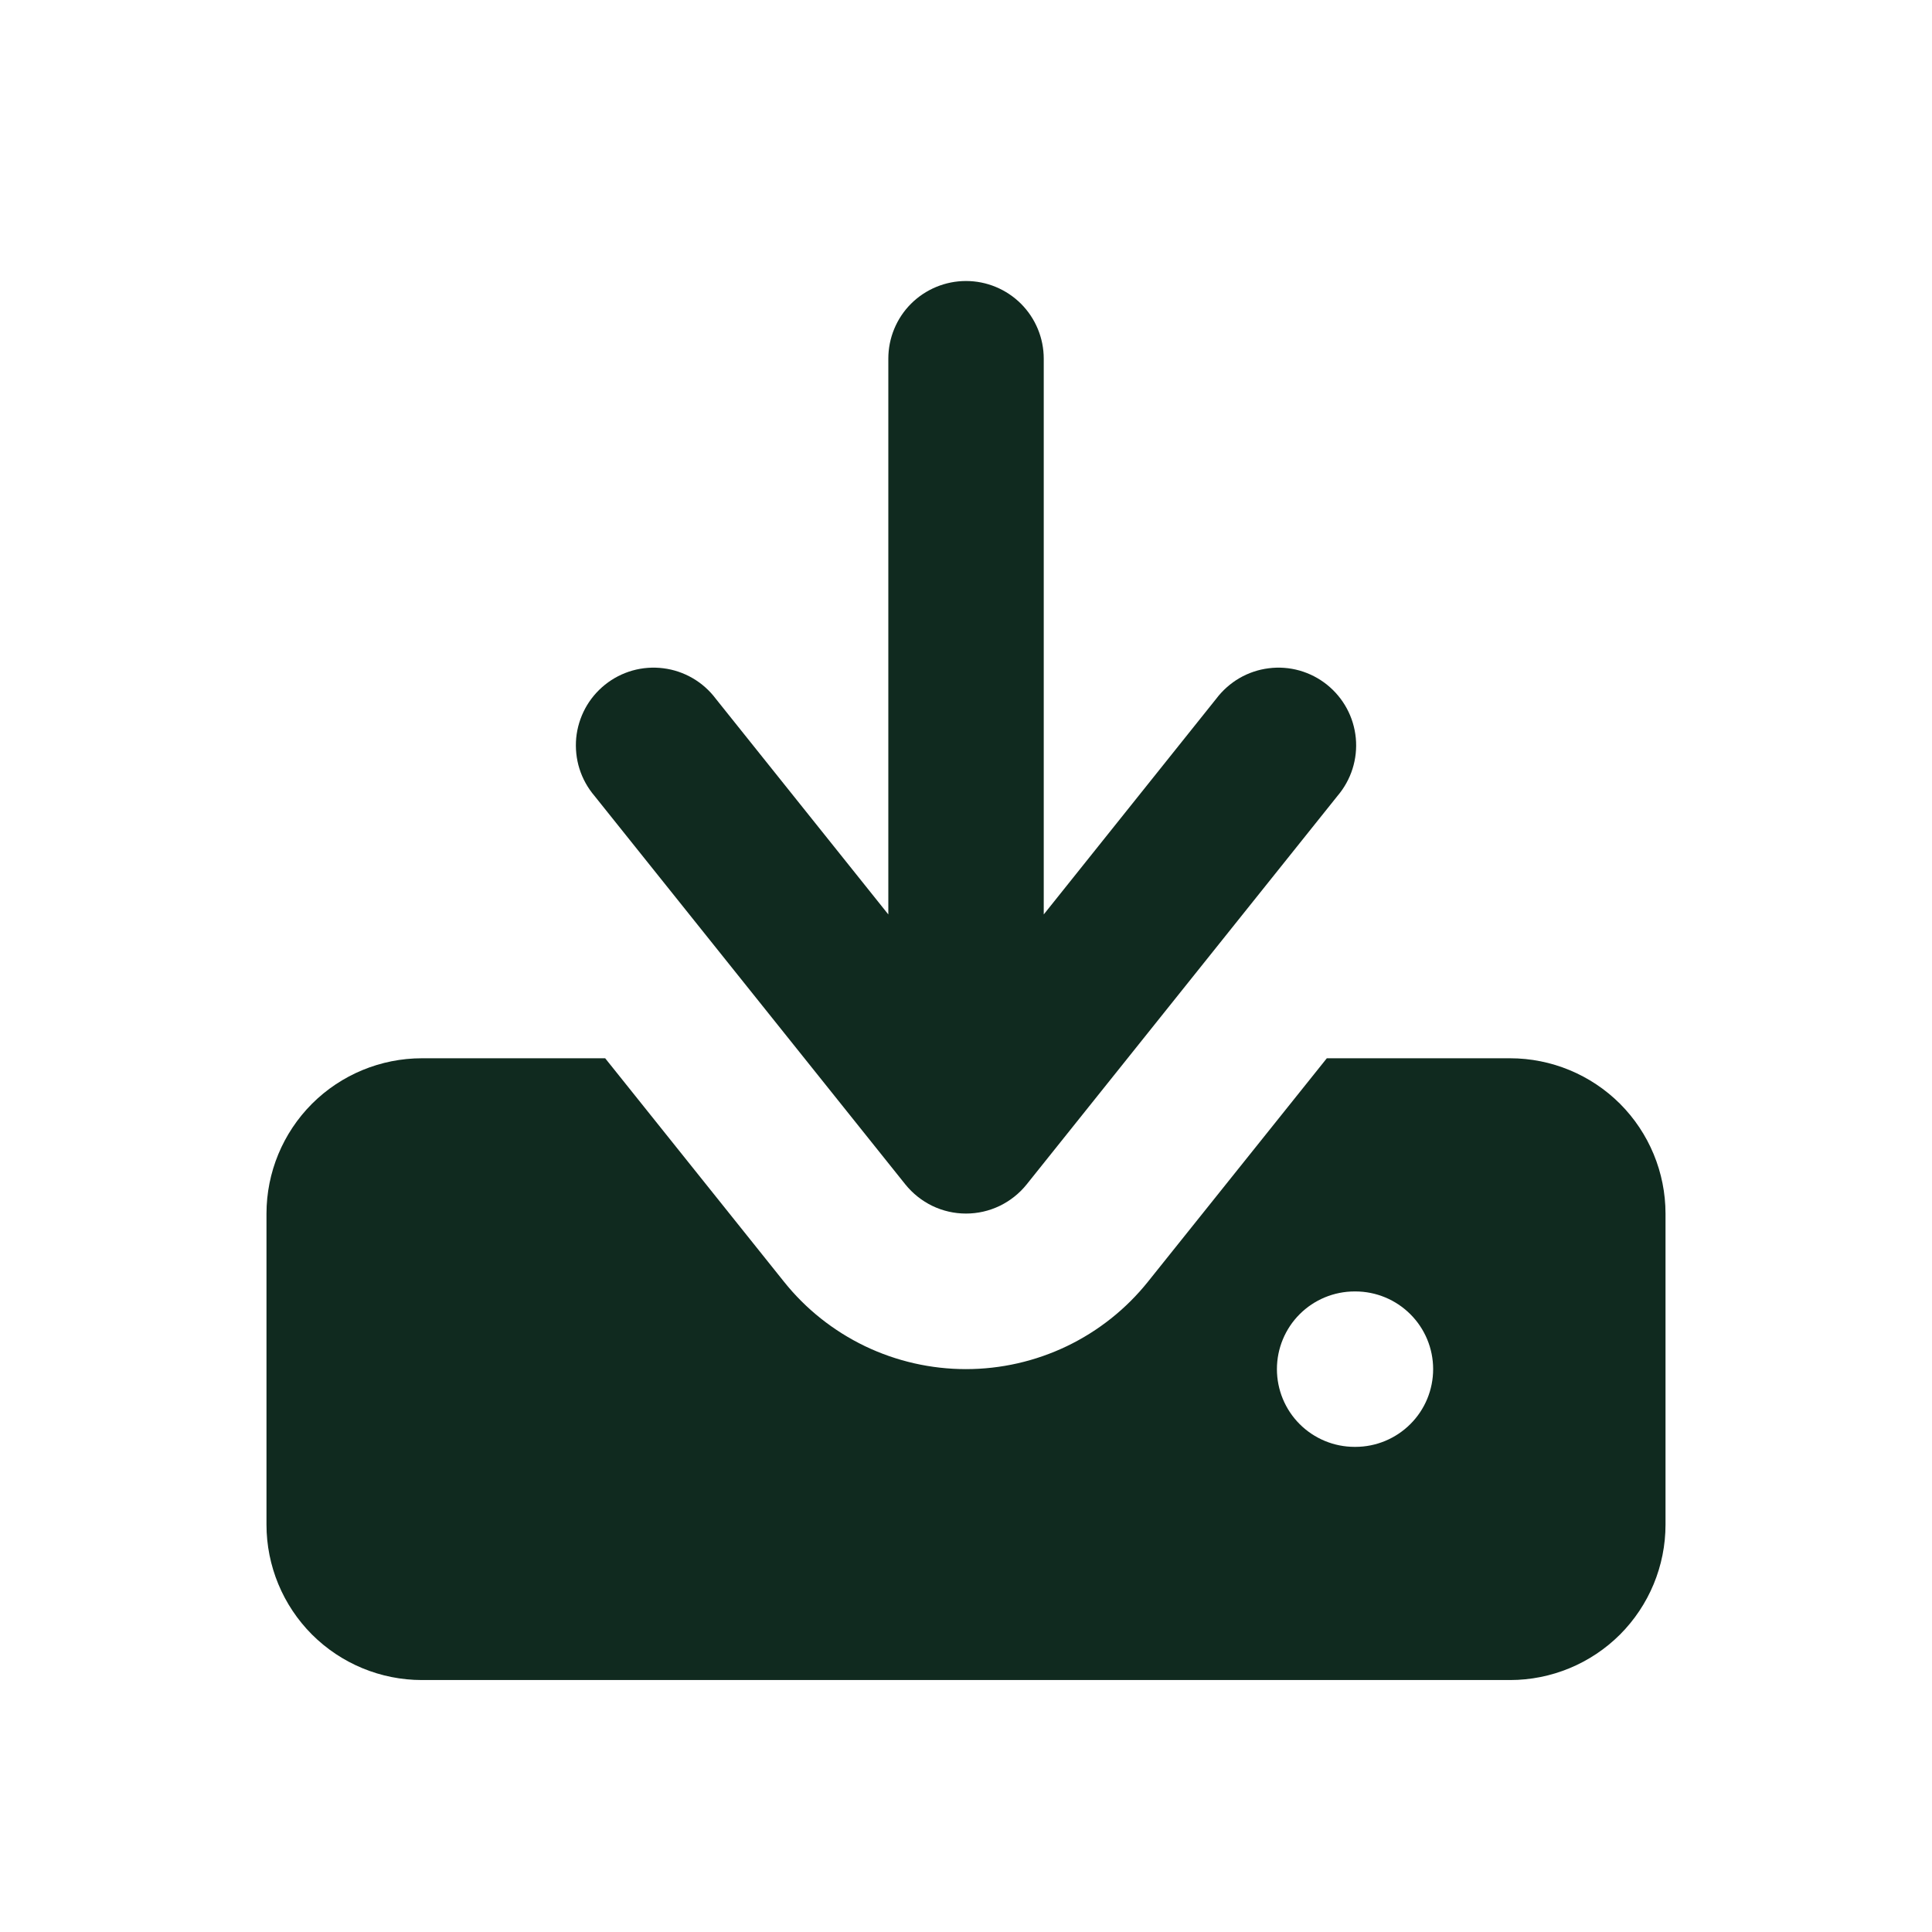
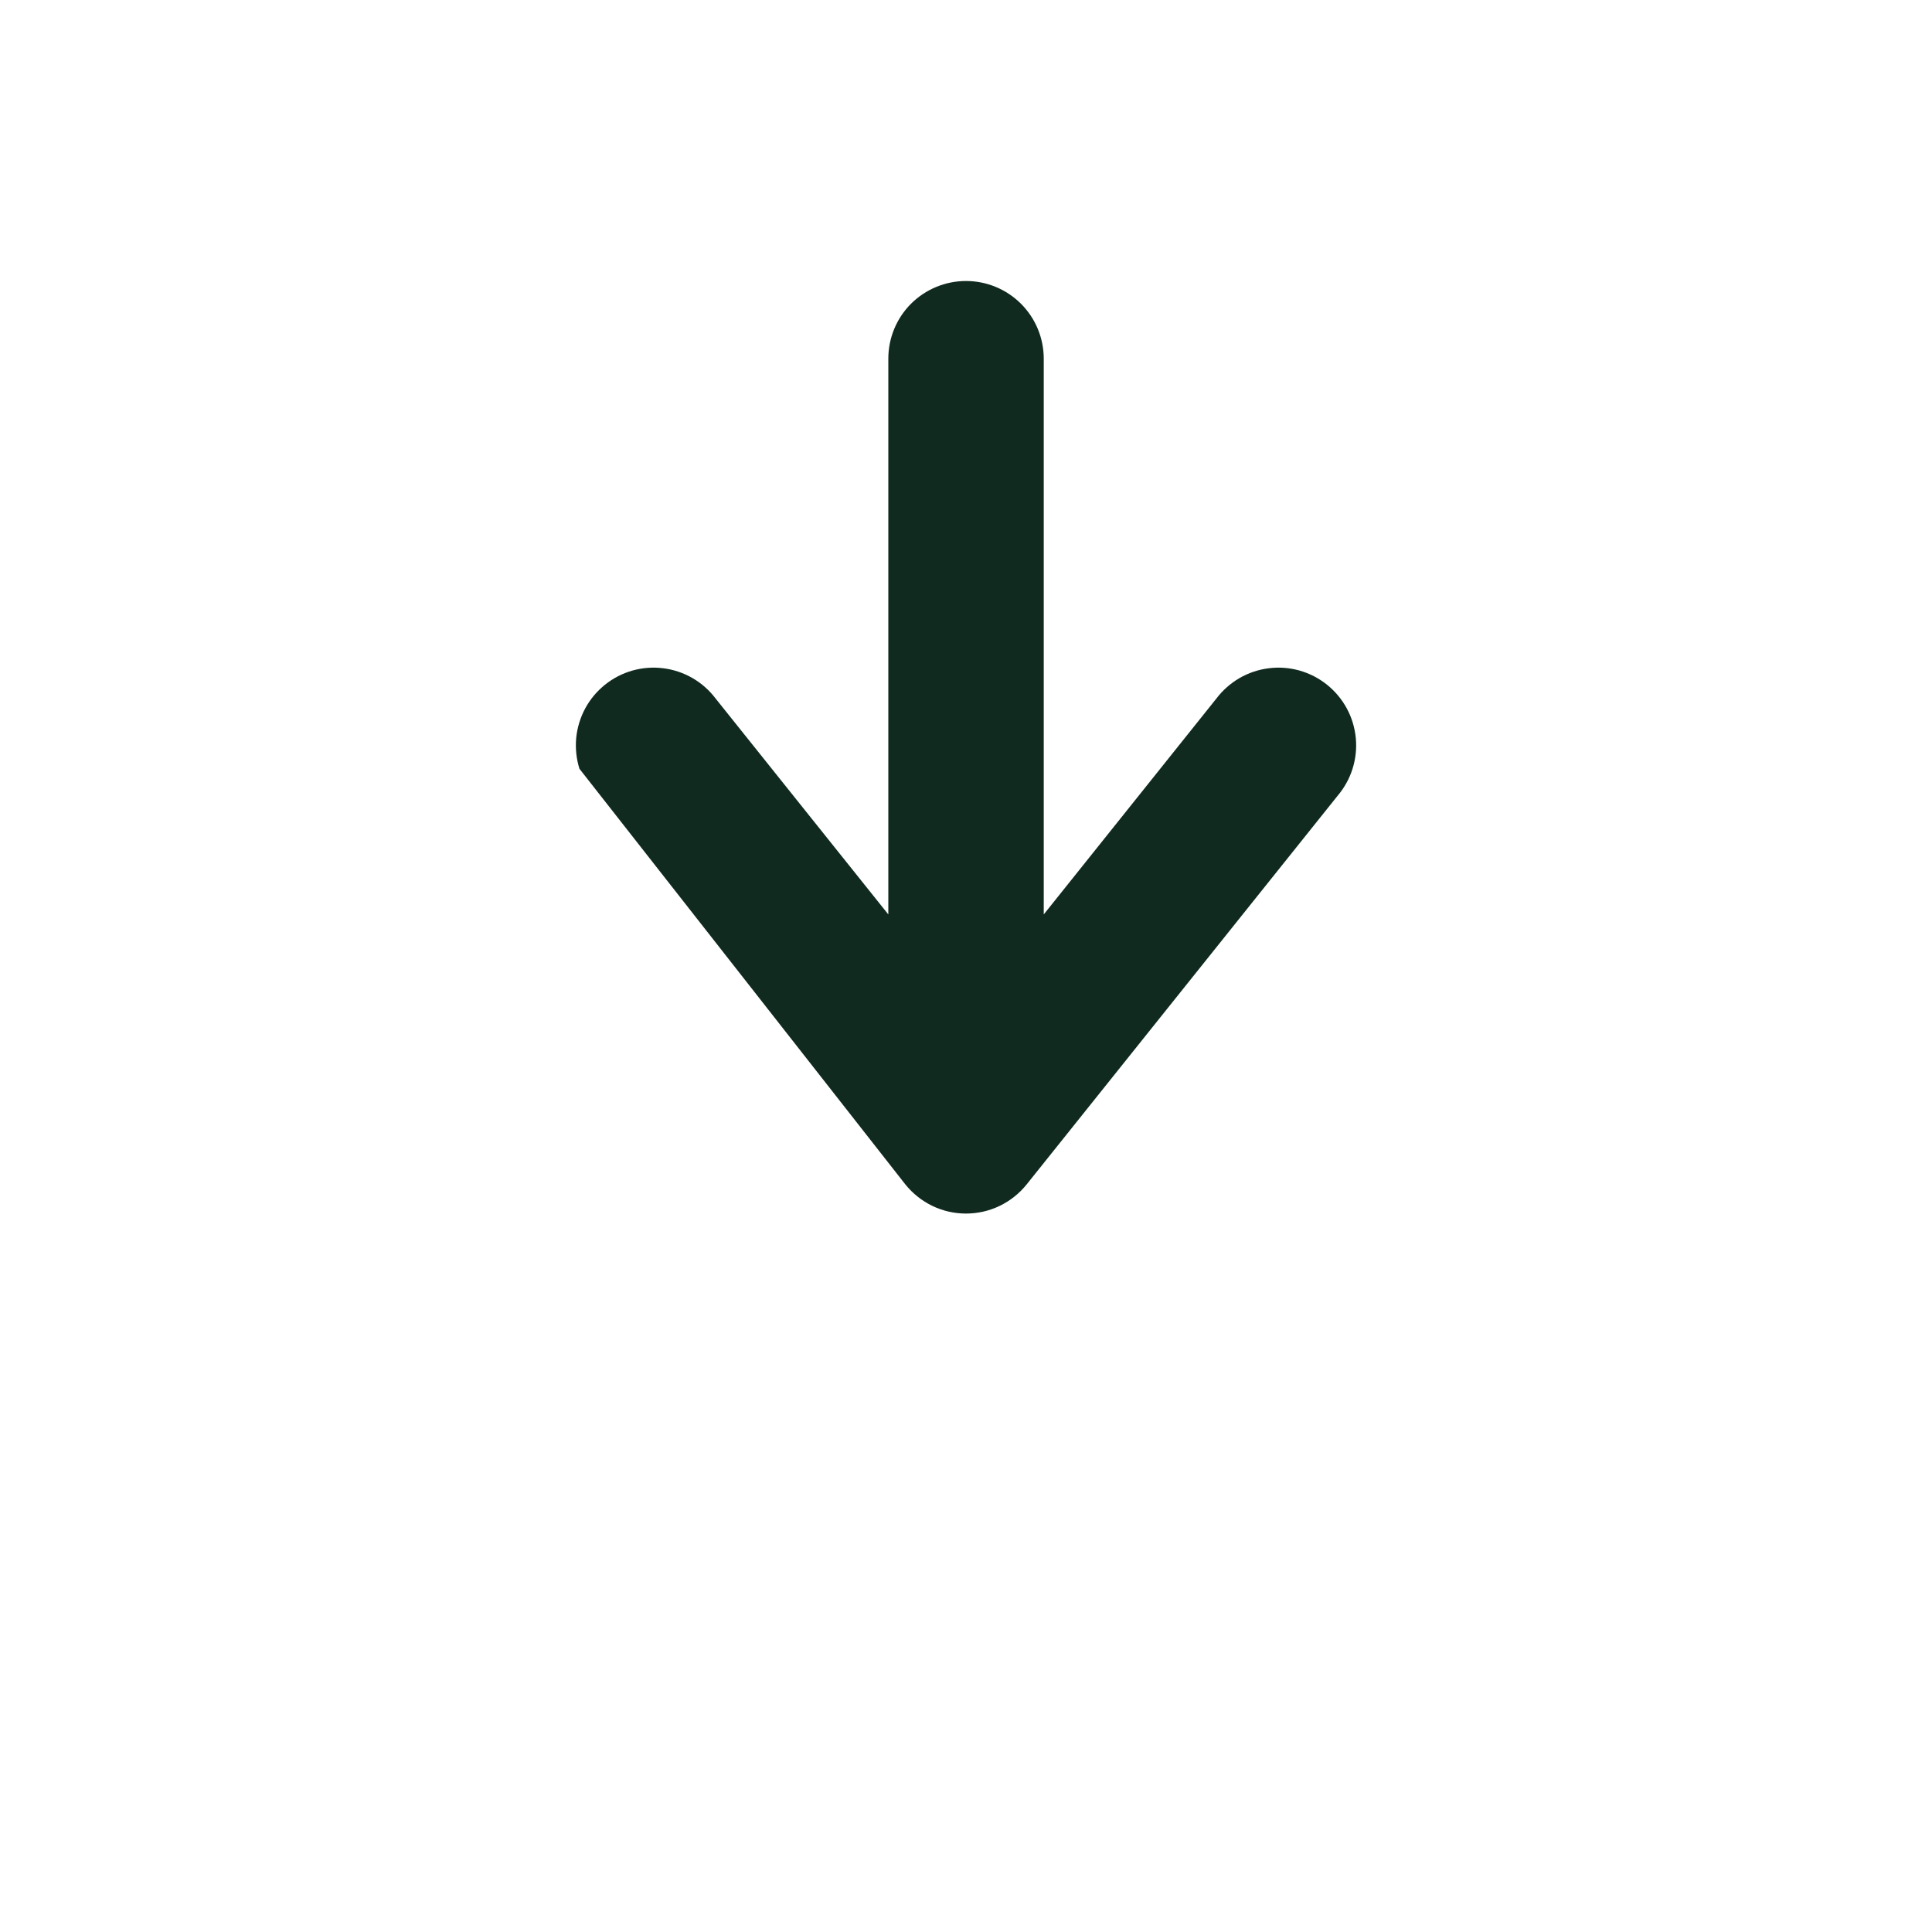
<svg xmlns="http://www.w3.org/2000/svg" width="29" height="29" viewBox="0 0 29 29" fill="none">
-   <path fill-rule="evenodd" clip-rule="evenodd" d="M15.667 13.726V5.384C15.667 5.075 15.544 4.778 15.325 4.559C15.106 4.341 14.81 4.218 14.5 4.218C14.191 4.218 13.894 4.341 13.675 4.559C13.456 4.778 13.334 5.075 13.334 5.384V13.726L10.743 10.487C10.65 10.363 10.532 10.258 10.396 10.179C10.261 10.101 10.112 10.05 9.957 10.031C9.802 10.011 9.644 10.023 9.494 10.065C9.343 10.108 9.203 10.18 9.081 10.278C8.959 10.376 8.858 10.497 8.784 10.634C8.71 10.772 8.664 10.923 8.649 11.078C8.635 11.234 8.651 11.391 8.698 11.54C8.745 11.689 8.822 11.827 8.923 11.946L13.59 17.779C13.7 17.915 13.838 18.025 13.995 18.101C14.153 18.177 14.325 18.216 14.5 18.216C14.675 18.216 14.847 18.177 15.005 18.101C15.162 18.025 15.301 17.915 15.41 17.779L20.077 11.946C20.178 11.827 20.255 11.689 20.302 11.54C20.349 11.391 20.366 11.234 20.351 11.078C20.336 10.923 20.291 10.772 20.216 10.634C20.142 10.497 20.041 10.376 19.919 10.278C19.797 10.18 19.657 10.108 19.506 10.065C19.356 10.023 19.199 10.011 19.044 10.031C18.889 10.05 18.739 10.101 18.604 10.179C18.469 10.258 18.351 10.363 18.257 10.487L15.667 13.726Z" fill="#102A1F" />
-   <path fill-rule="evenodd" clip-rule="evenodd" d="M11.767 19.238L9.084 15.885H6.333C5.714 15.885 5.121 16.131 4.683 16.568C4.246 17.006 4 17.599 4 18.218V22.885C4 23.504 4.246 24.097 4.683 24.535C5.121 24.972 5.714 25.218 6.333 25.218H22.667C23.285 25.218 23.879 24.972 24.317 24.535C24.754 24.097 25 23.504 25 22.885V18.218C25 17.599 24.754 17.006 24.317 16.568C23.879 16.131 23.285 15.885 22.667 15.885H19.916L17.232 19.238C16.904 19.648 16.489 19.978 16.015 20.206C15.542 20.433 15.024 20.551 14.499 20.551C13.975 20.551 13.456 20.433 12.983 20.206C12.51 19.978 12.094 19.648 11.767 19.238ZM20.333 19.385C20.024 19.385 19.727 19.508 19.508 19.727C19.29 19.945 19.167 20.242 19.167 20.551C19.167 20.861 19.29 21.158 19.508 21.376C19.727 21.595 20.024 21.718 20.333 21.718H20.345C20.654 21.718 20.951 21.595 21.17 21.376C21.389 21.158 21.512 20.861 21.512 20.551C21.512 20.242 21.389 19.945 21.17 19.727C20.951 19.508 20.654 19.385 20.345 19.385H20.333Z" fill="#102A1F" />
+   <path fill-rule="evenodd" clip-rule="evenodd" d="M15.667 13.726V5.384C15.667 5.075 15.544 4.778 15.325 4.559C15.106 4.341 14.81 4.218 14.5 4.218C14.191 4.218 13.894 4.341 13.675 4.559C13.456 4.778 13.334 5.075 13.334 5.384V13.726L10.743 10.487C10.65 10.363 10.532 10.258 10.396 10.179C10.261 10.101 10.112 10.05 9.957 10.031C9.802 10.011 9.644 10.023 9.494 10.065C9.343 10.108 9.203 10.18 9.081 10.278C8.959 10.376 8.858 10.497 8.784 10.634C8.71 10.772 8.664 10.923 8.649 11.078C8.635 11.234 8.651 11.391 8.698 11.54L13.59 17.779C13.7 17.915 13.838 18.025 13.995 18.101C14.153 18.177 14.325 18.216 14.5 18.216C14.675 18.216 14.847 18.177 15.005 18.101C15.162 18.025 15.301 17.915 15.41 17.779L20.077 11.946C20.178 11.827 20.255 11.689 20.302 11.54C20.349 11.391 20.366 11.234 20.351 11.078C20.336 10.923 20.291 10.772 20.216 10.634C20.142 10.497 20.041 10.376 19.919 10.278C19.797 10.18 19.657 10.108 19.506 10.065C19.356 10.023 19.199 10.011 19.044 10.031C18.889 10.05 18.739 10.101 18.604 10.179C18.469 10.258 18.351 10.363 18.257 10.487L15.667 13.726Z" fill="#102A1F" />
</svg>